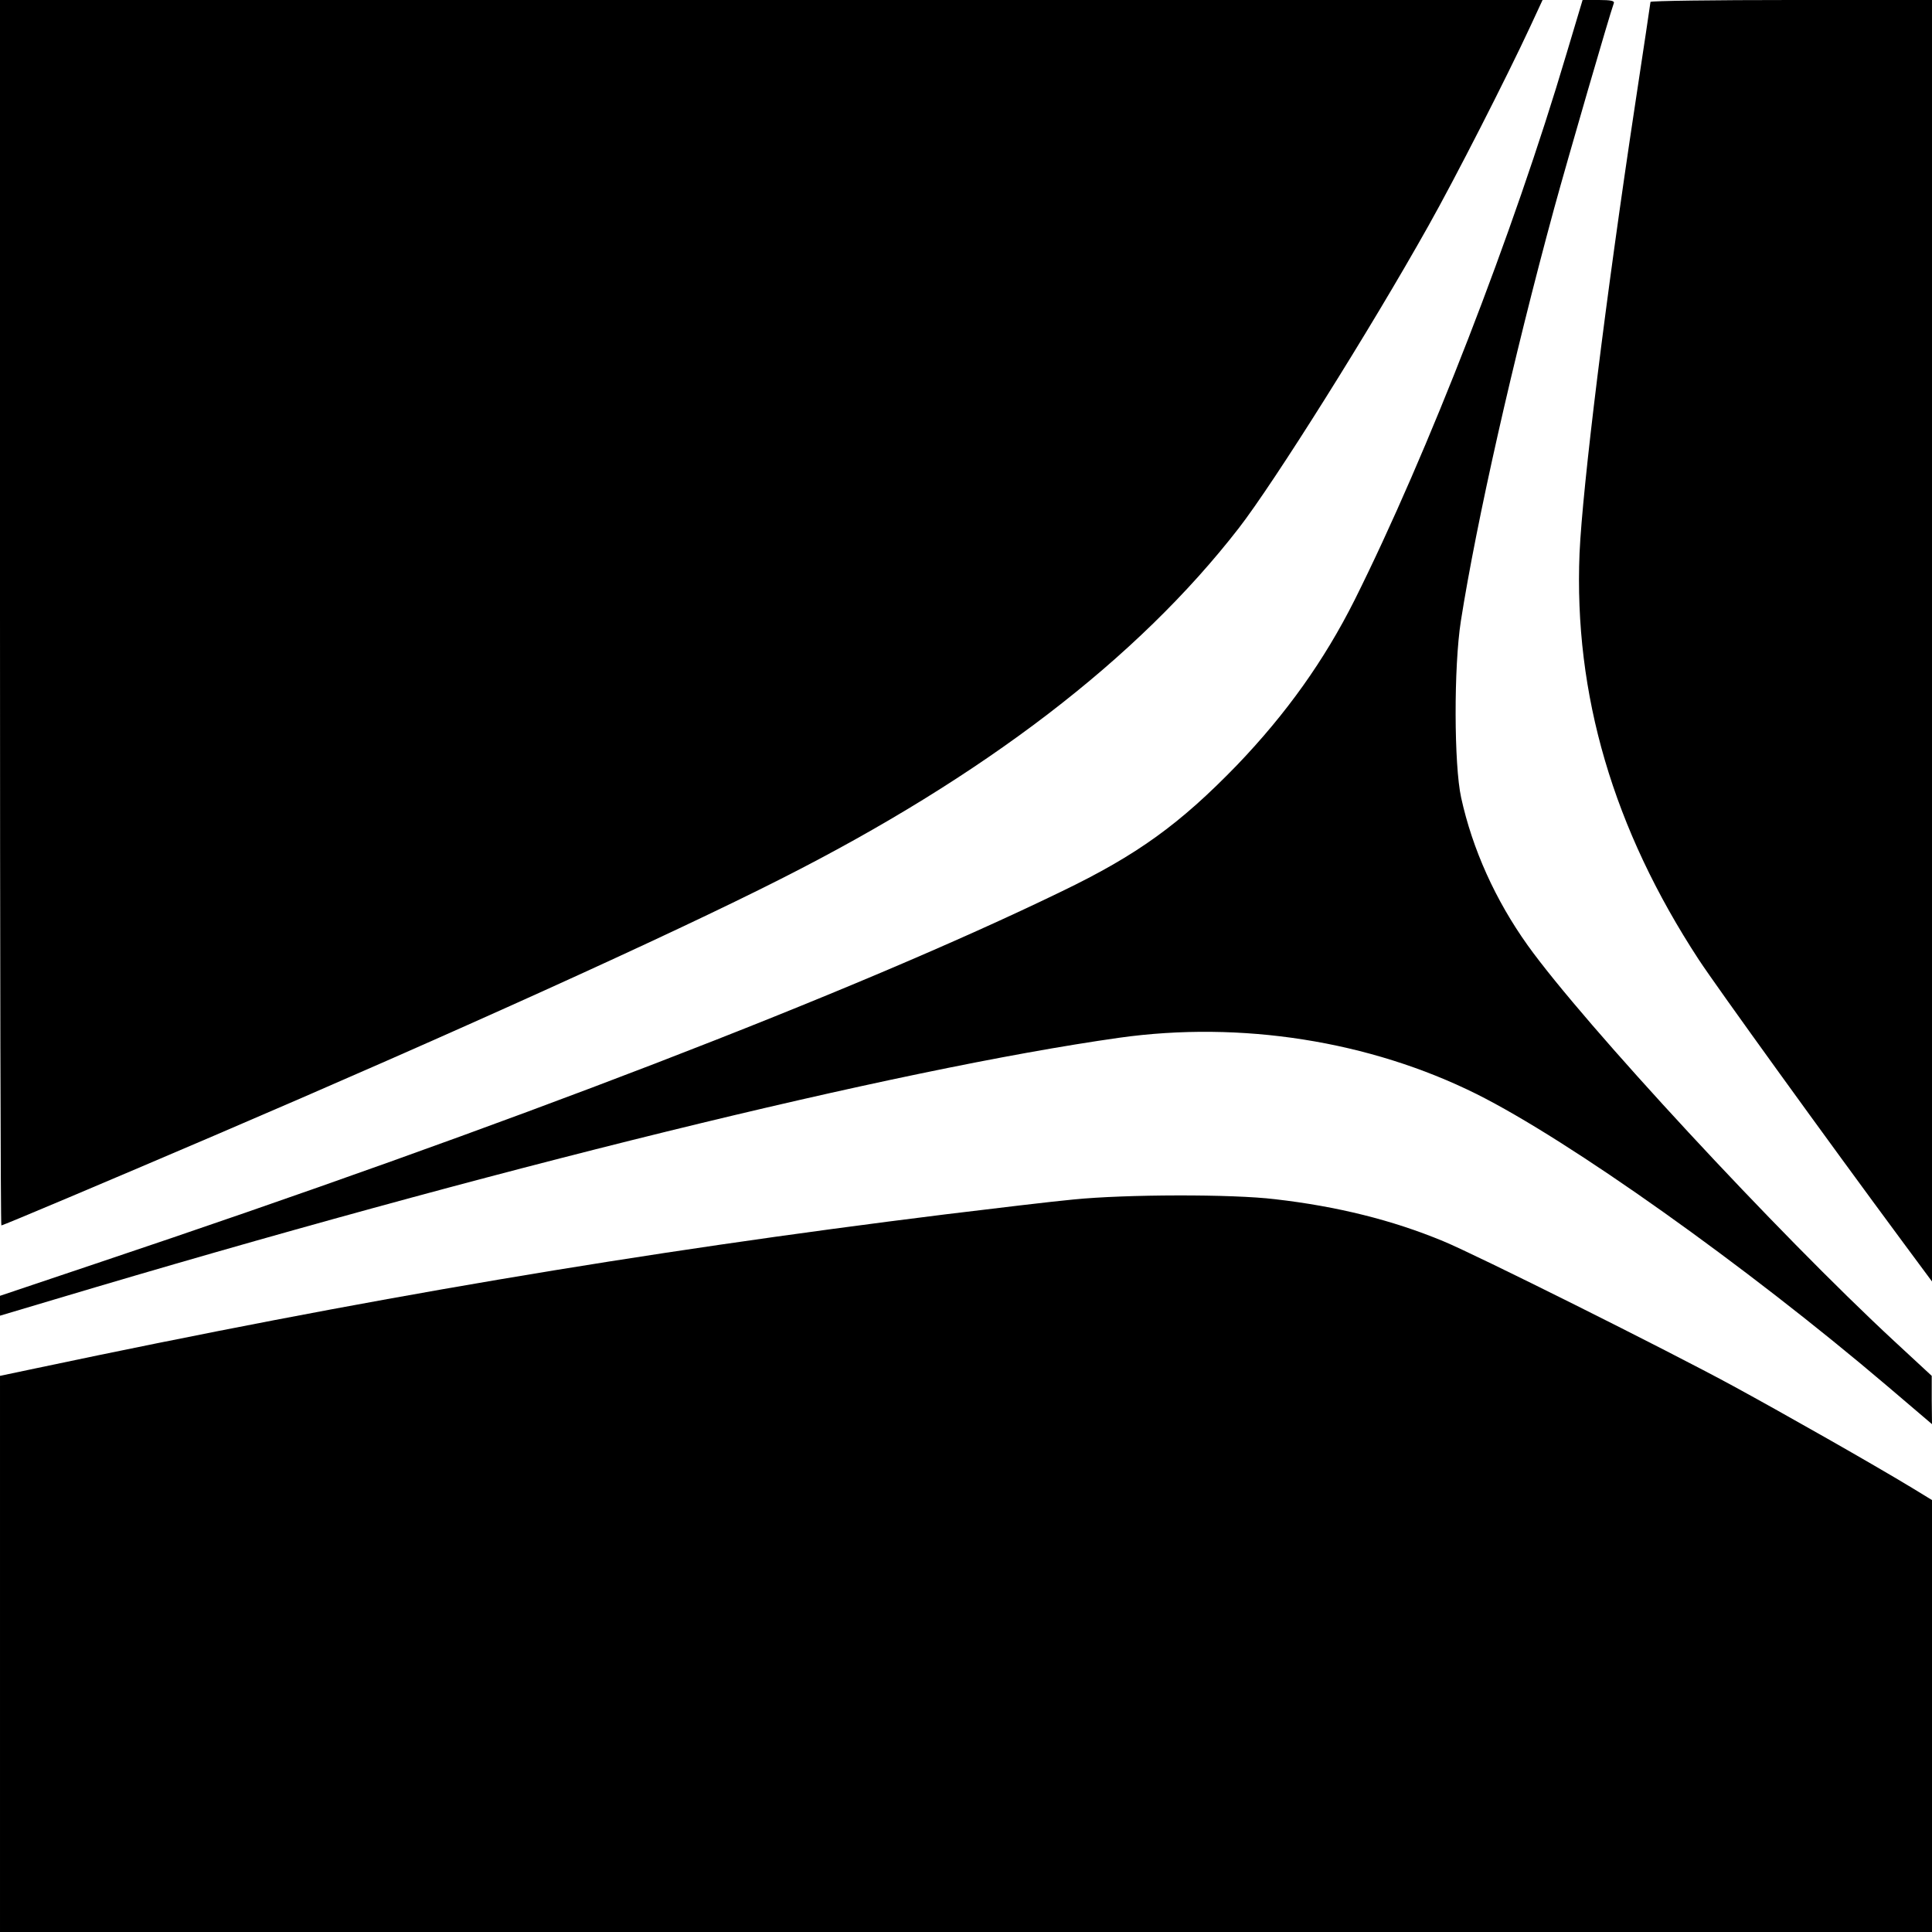
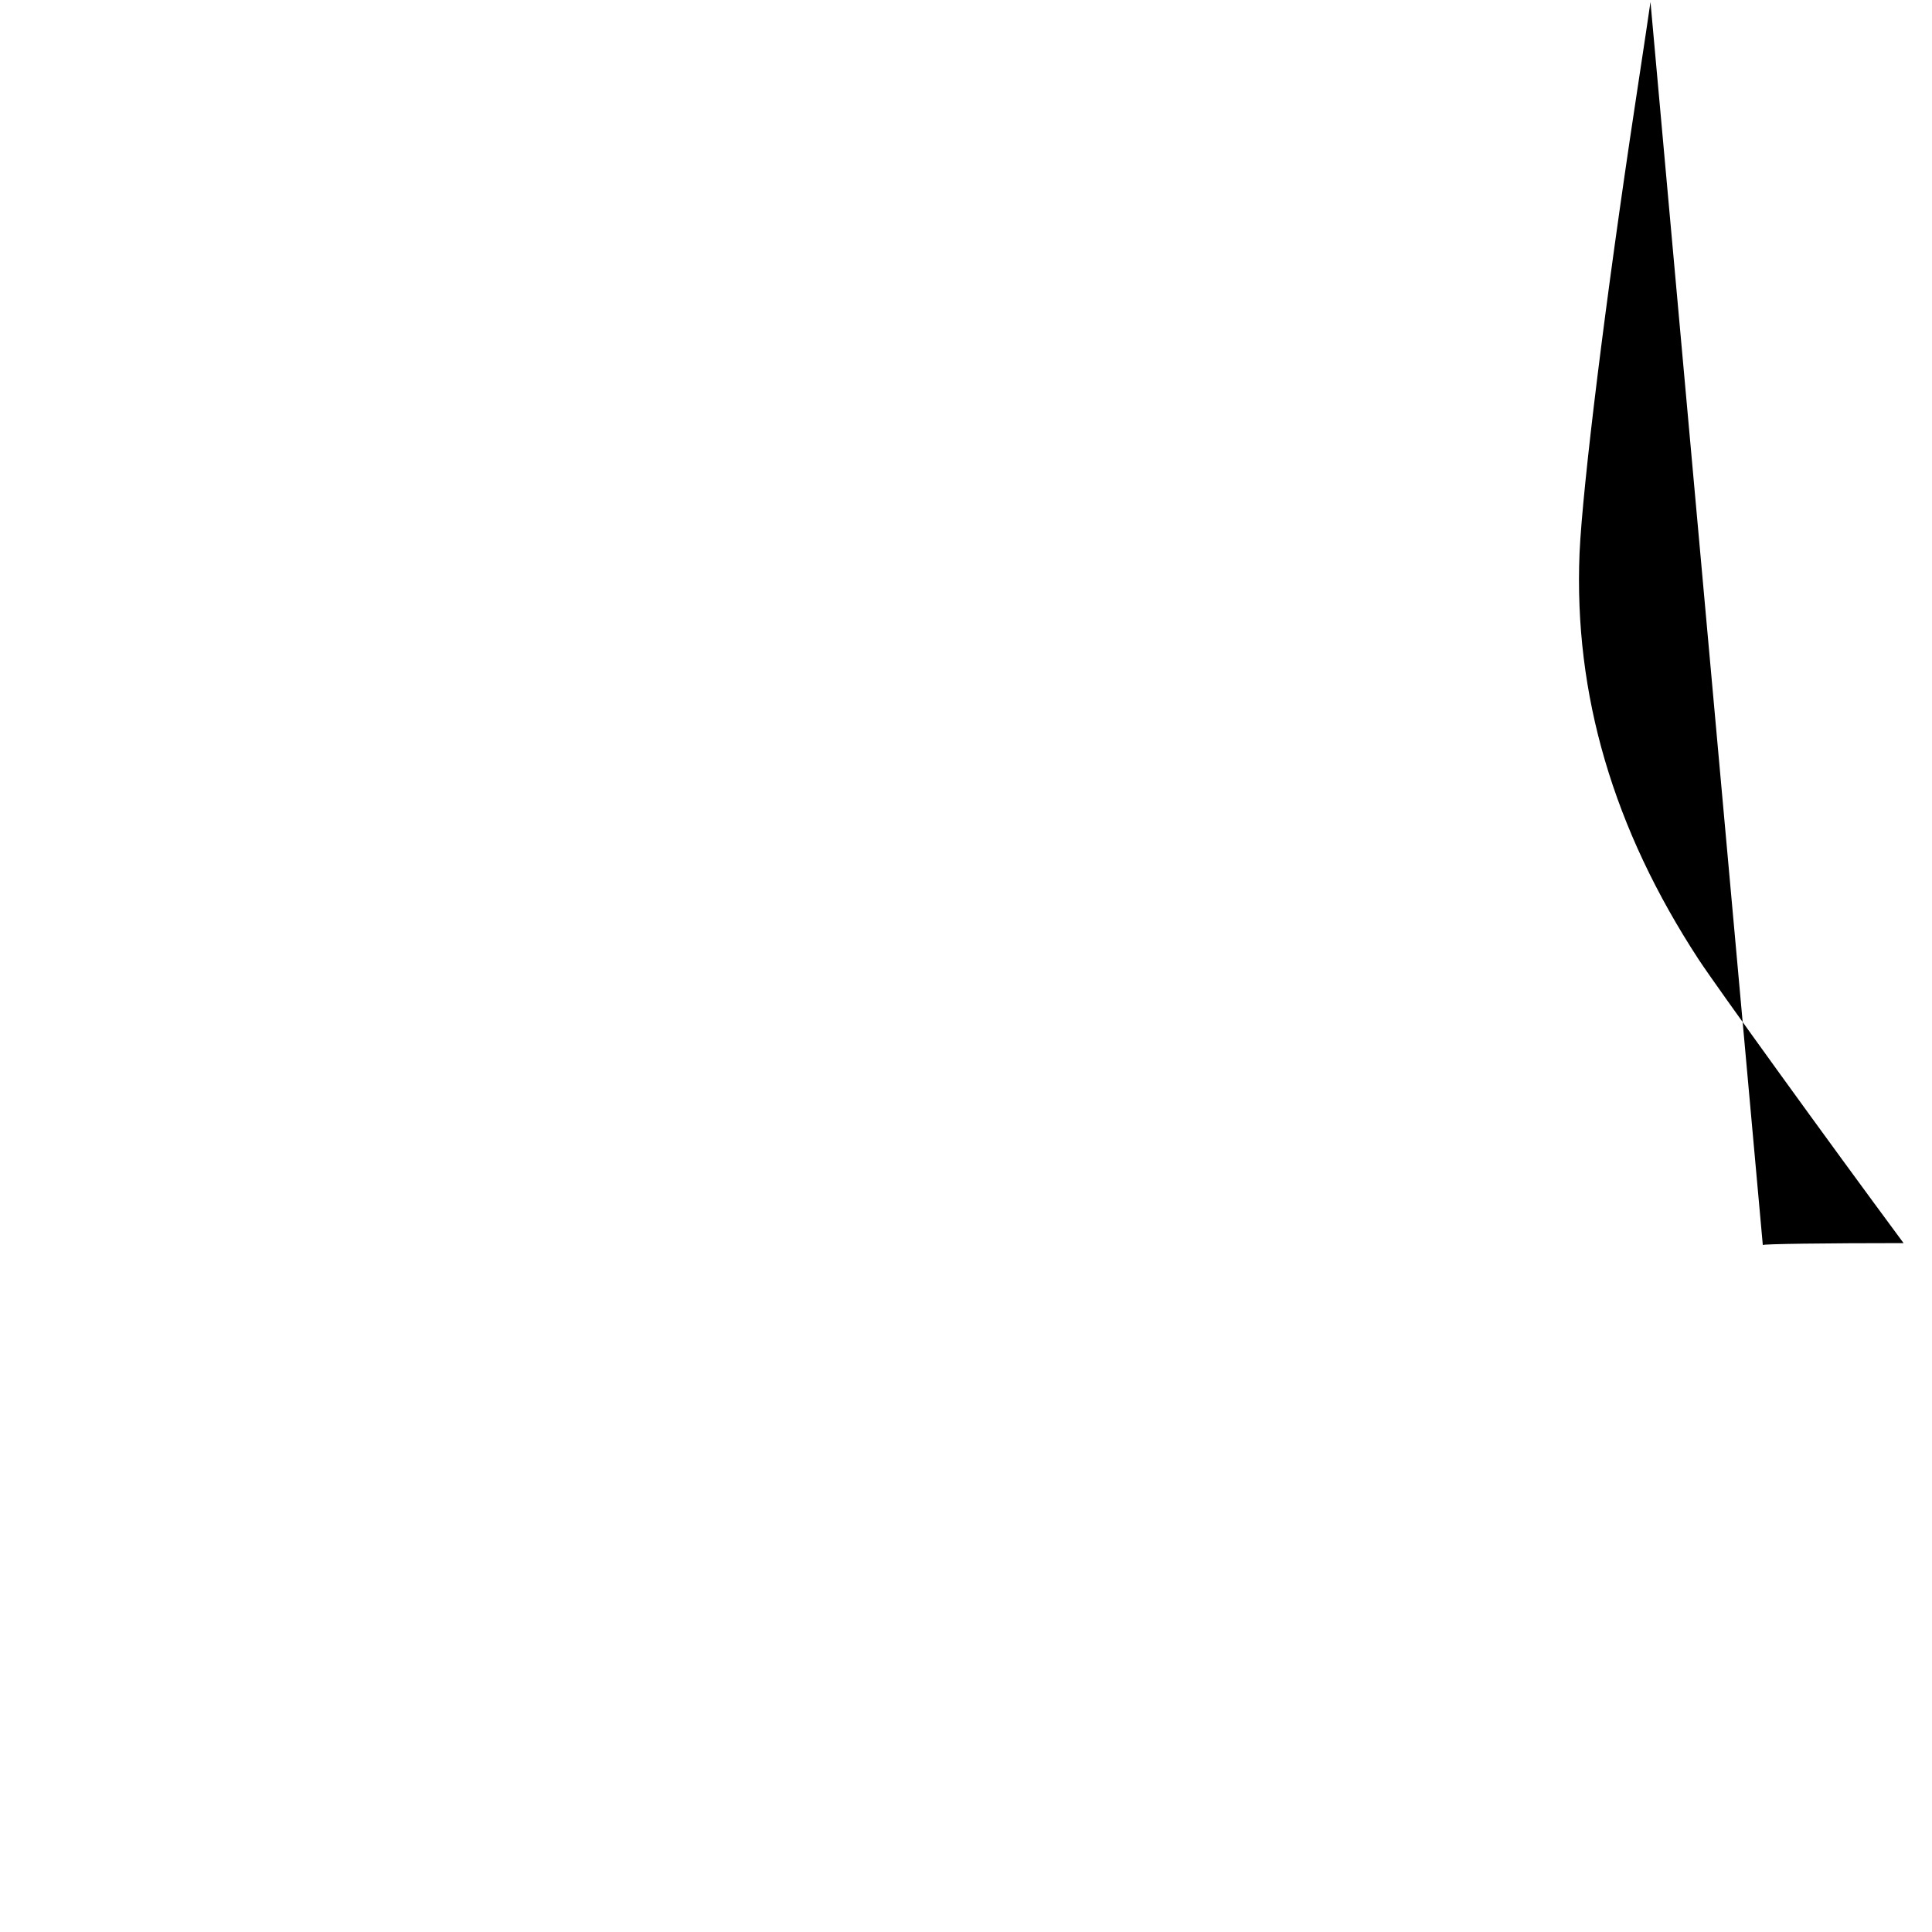
<svg xmlns="http://www.w3.org/2000/svg" version="1.0" width="700pt" height="700pt" viewBox="0 0 700 700" preserveAspectRatio="xMidYMid meet">
  <g transform="translate(0,700) scale(0.1,-0.1)" fill="#000000" stroke="none">
-     <path d="M0 4780 c0 -1221 2 -2220 5 -2220 6 0 394 164 770 325 857 367 1653 727 2055 931 736 372 1291 797 1658 1270 128 165 478 722 687 1095 98 174 284 539 369 722 l45 97 -2795 0 -2794 0 0 -2220z" />
-     <path d="M5675 6803 c-191 -645 -502 -1446 -767 -1977 -110 -219 -247 -411 -425 -597 -208 -215 -363 -327 -637 -459 -748 -363 -2012 -850 -3498 -1348 l-348 -117 0 -36 0 -36 198 59 c1575 471 3045 833 3857 948 441 62 907 -11 1295 -204 336 -168 973 -620 1488 -1058 l162 -138 -1 87 0 88 -135 125 c-423 392 -1125 1150 -1329 1435 -117 164 -200 348 -241 535 -26 118 -27 474 -1 640 56 357 189 948 338 1495 51 186 201 702 216 743 4 9 -11 12 -54 12 l-59 0 -59 -197z" />
-     <path d="M5980 6993 c0 -3 -25 -169 -55 -367 -108 -712 -191 -1388 -202 -1630 -21 -512 122 -999 432 -1473 65 -99 460 -646 742 -1027 l103 -139 0 2321 0 2322 -510 0 c-280 0 -510 -3 -510 -7z" />
-     <path d="M3889 2654 c-75 -7 -285 -32 -465 -54 -1112 -138 -2103 -306 -3291 -557 l-133 -28 0 -1007 0 -1008 3500 0 3500 0 0 783 0 782 -72 44 c-149 90 -459 266 -648 369 -239 130 -936 478 -1051 525 -183 76 -383 126 -609 152 -156 19 -542 18 -731 -1z" />
+     <path d="M5980 6993 c0 -3 -25 -169 -55 -367 -108 -712 -191 -1388 -202 -1630 -21 -512 122 -999 432 -1473 65 -99 460 -646 742 -1027 c-280 0 -510 -3 -510 -7z" />
  </g>
</svg>